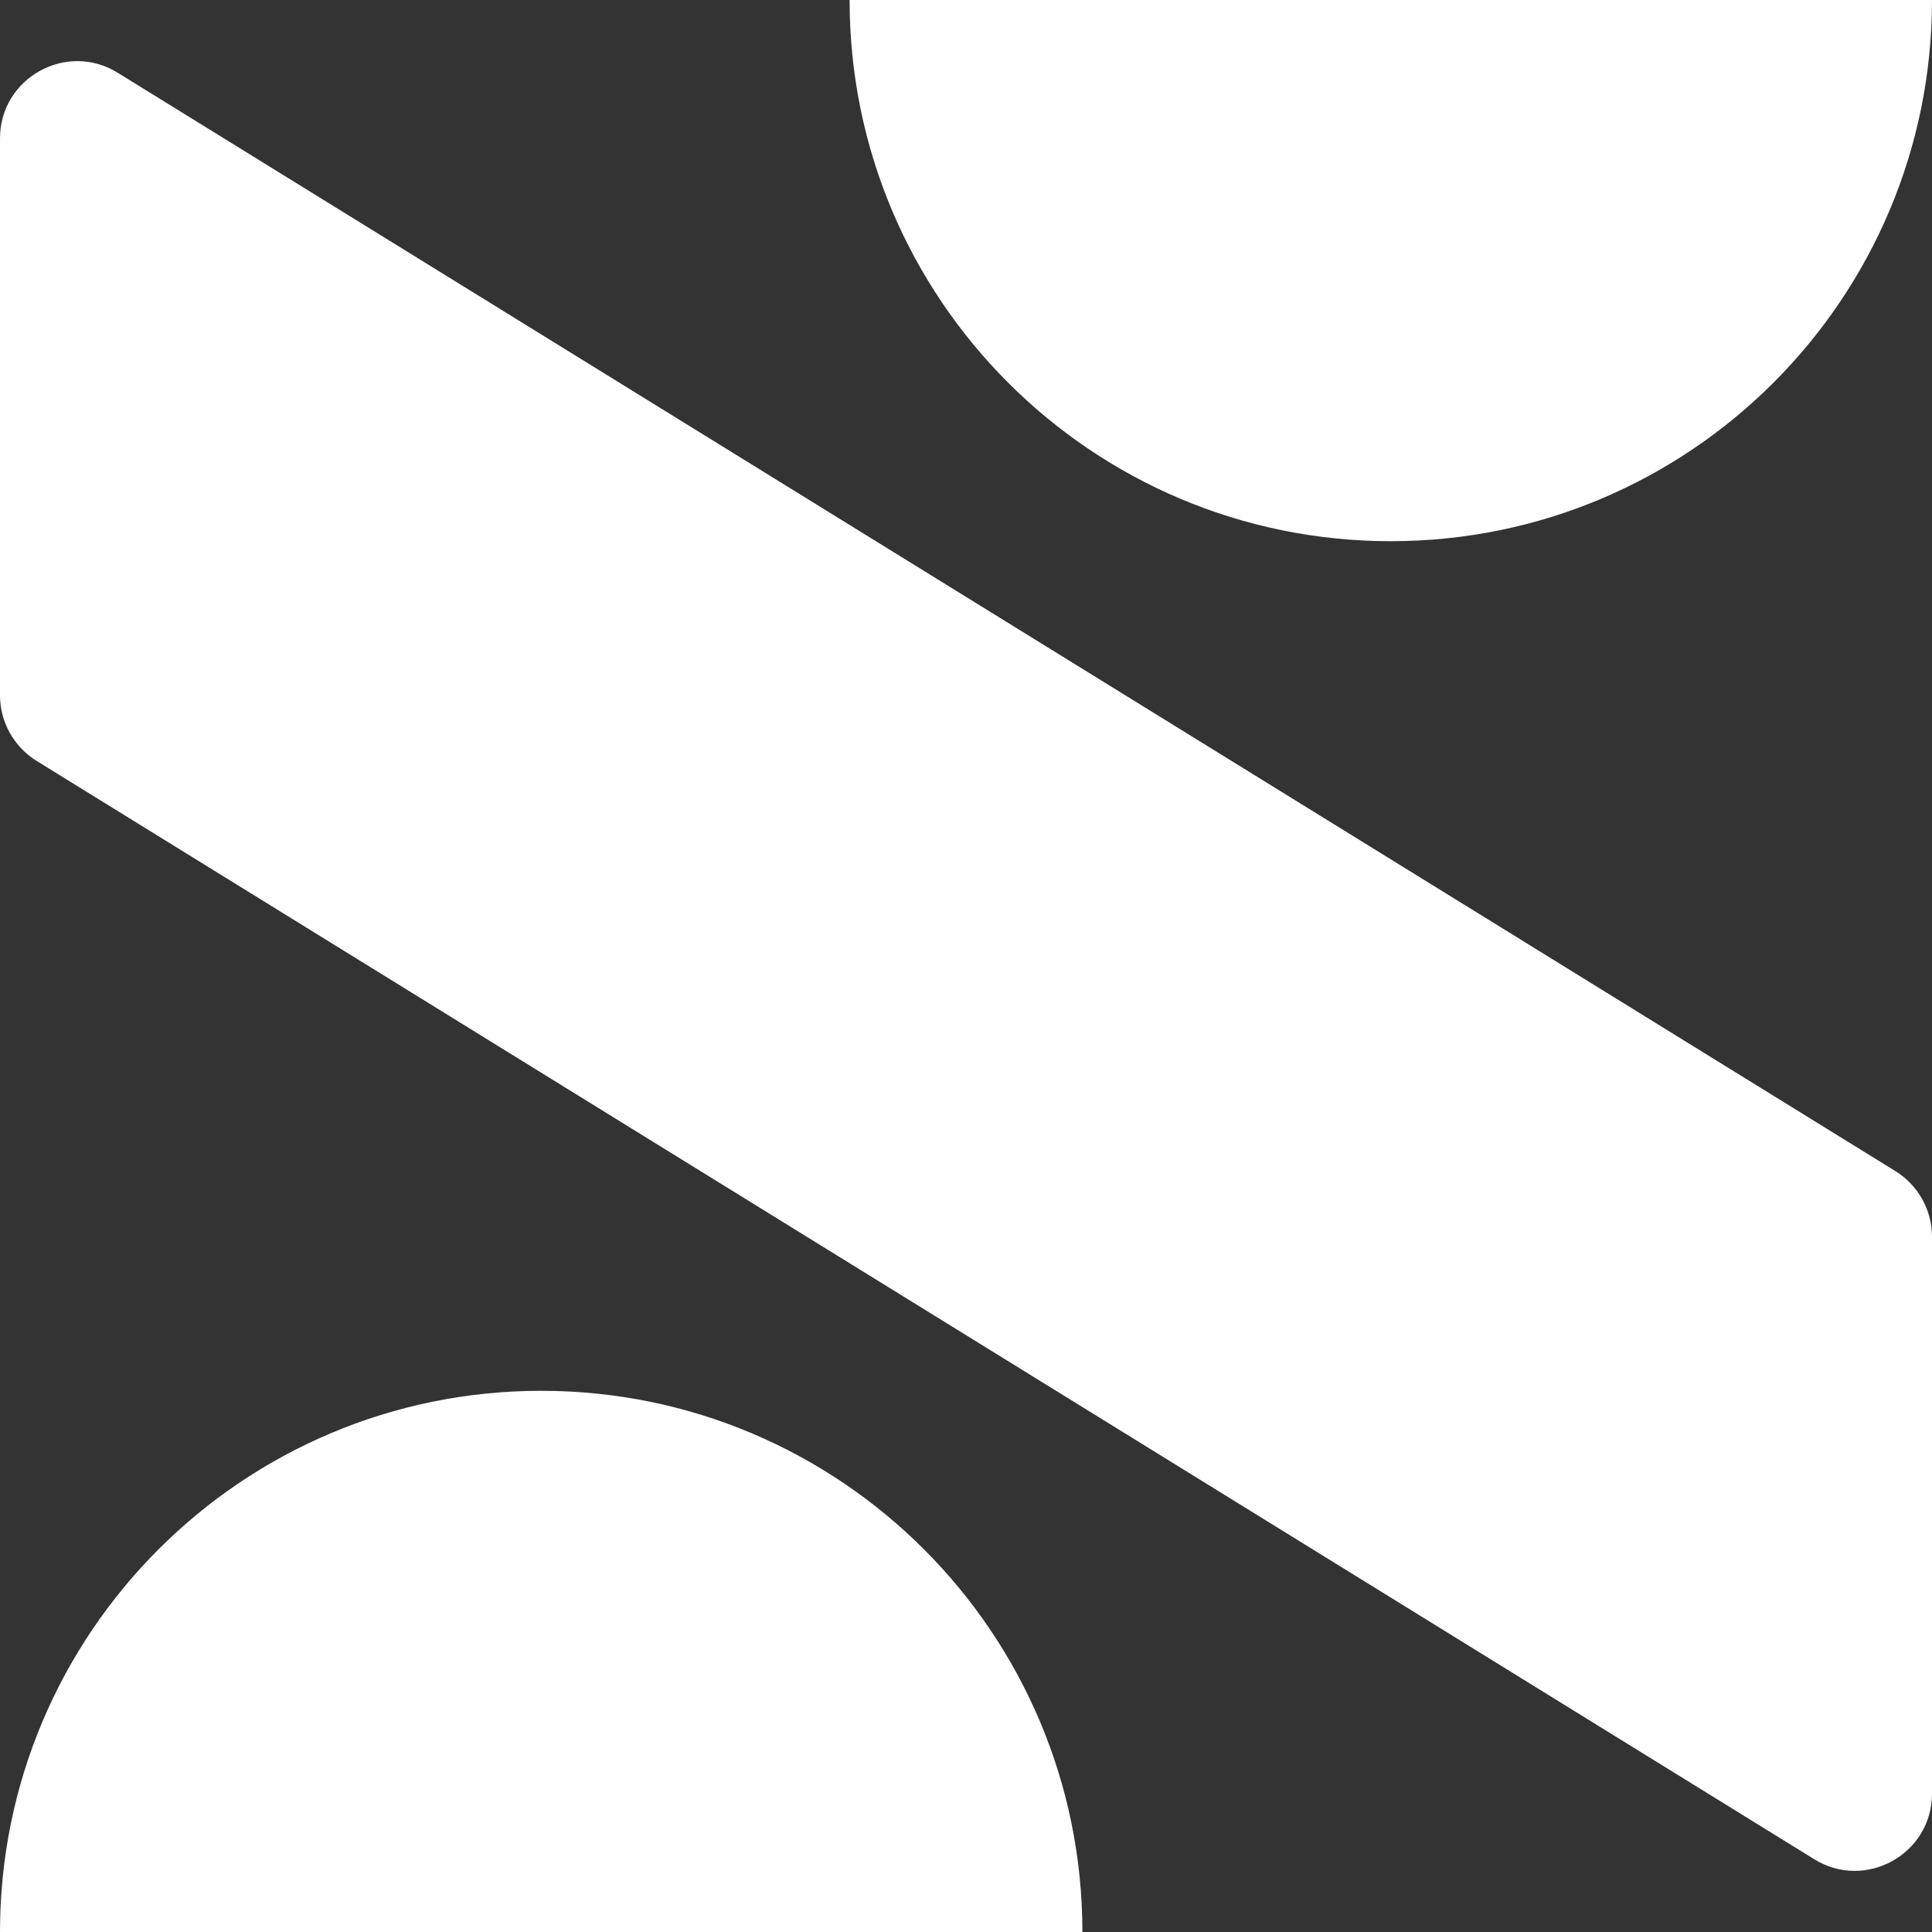
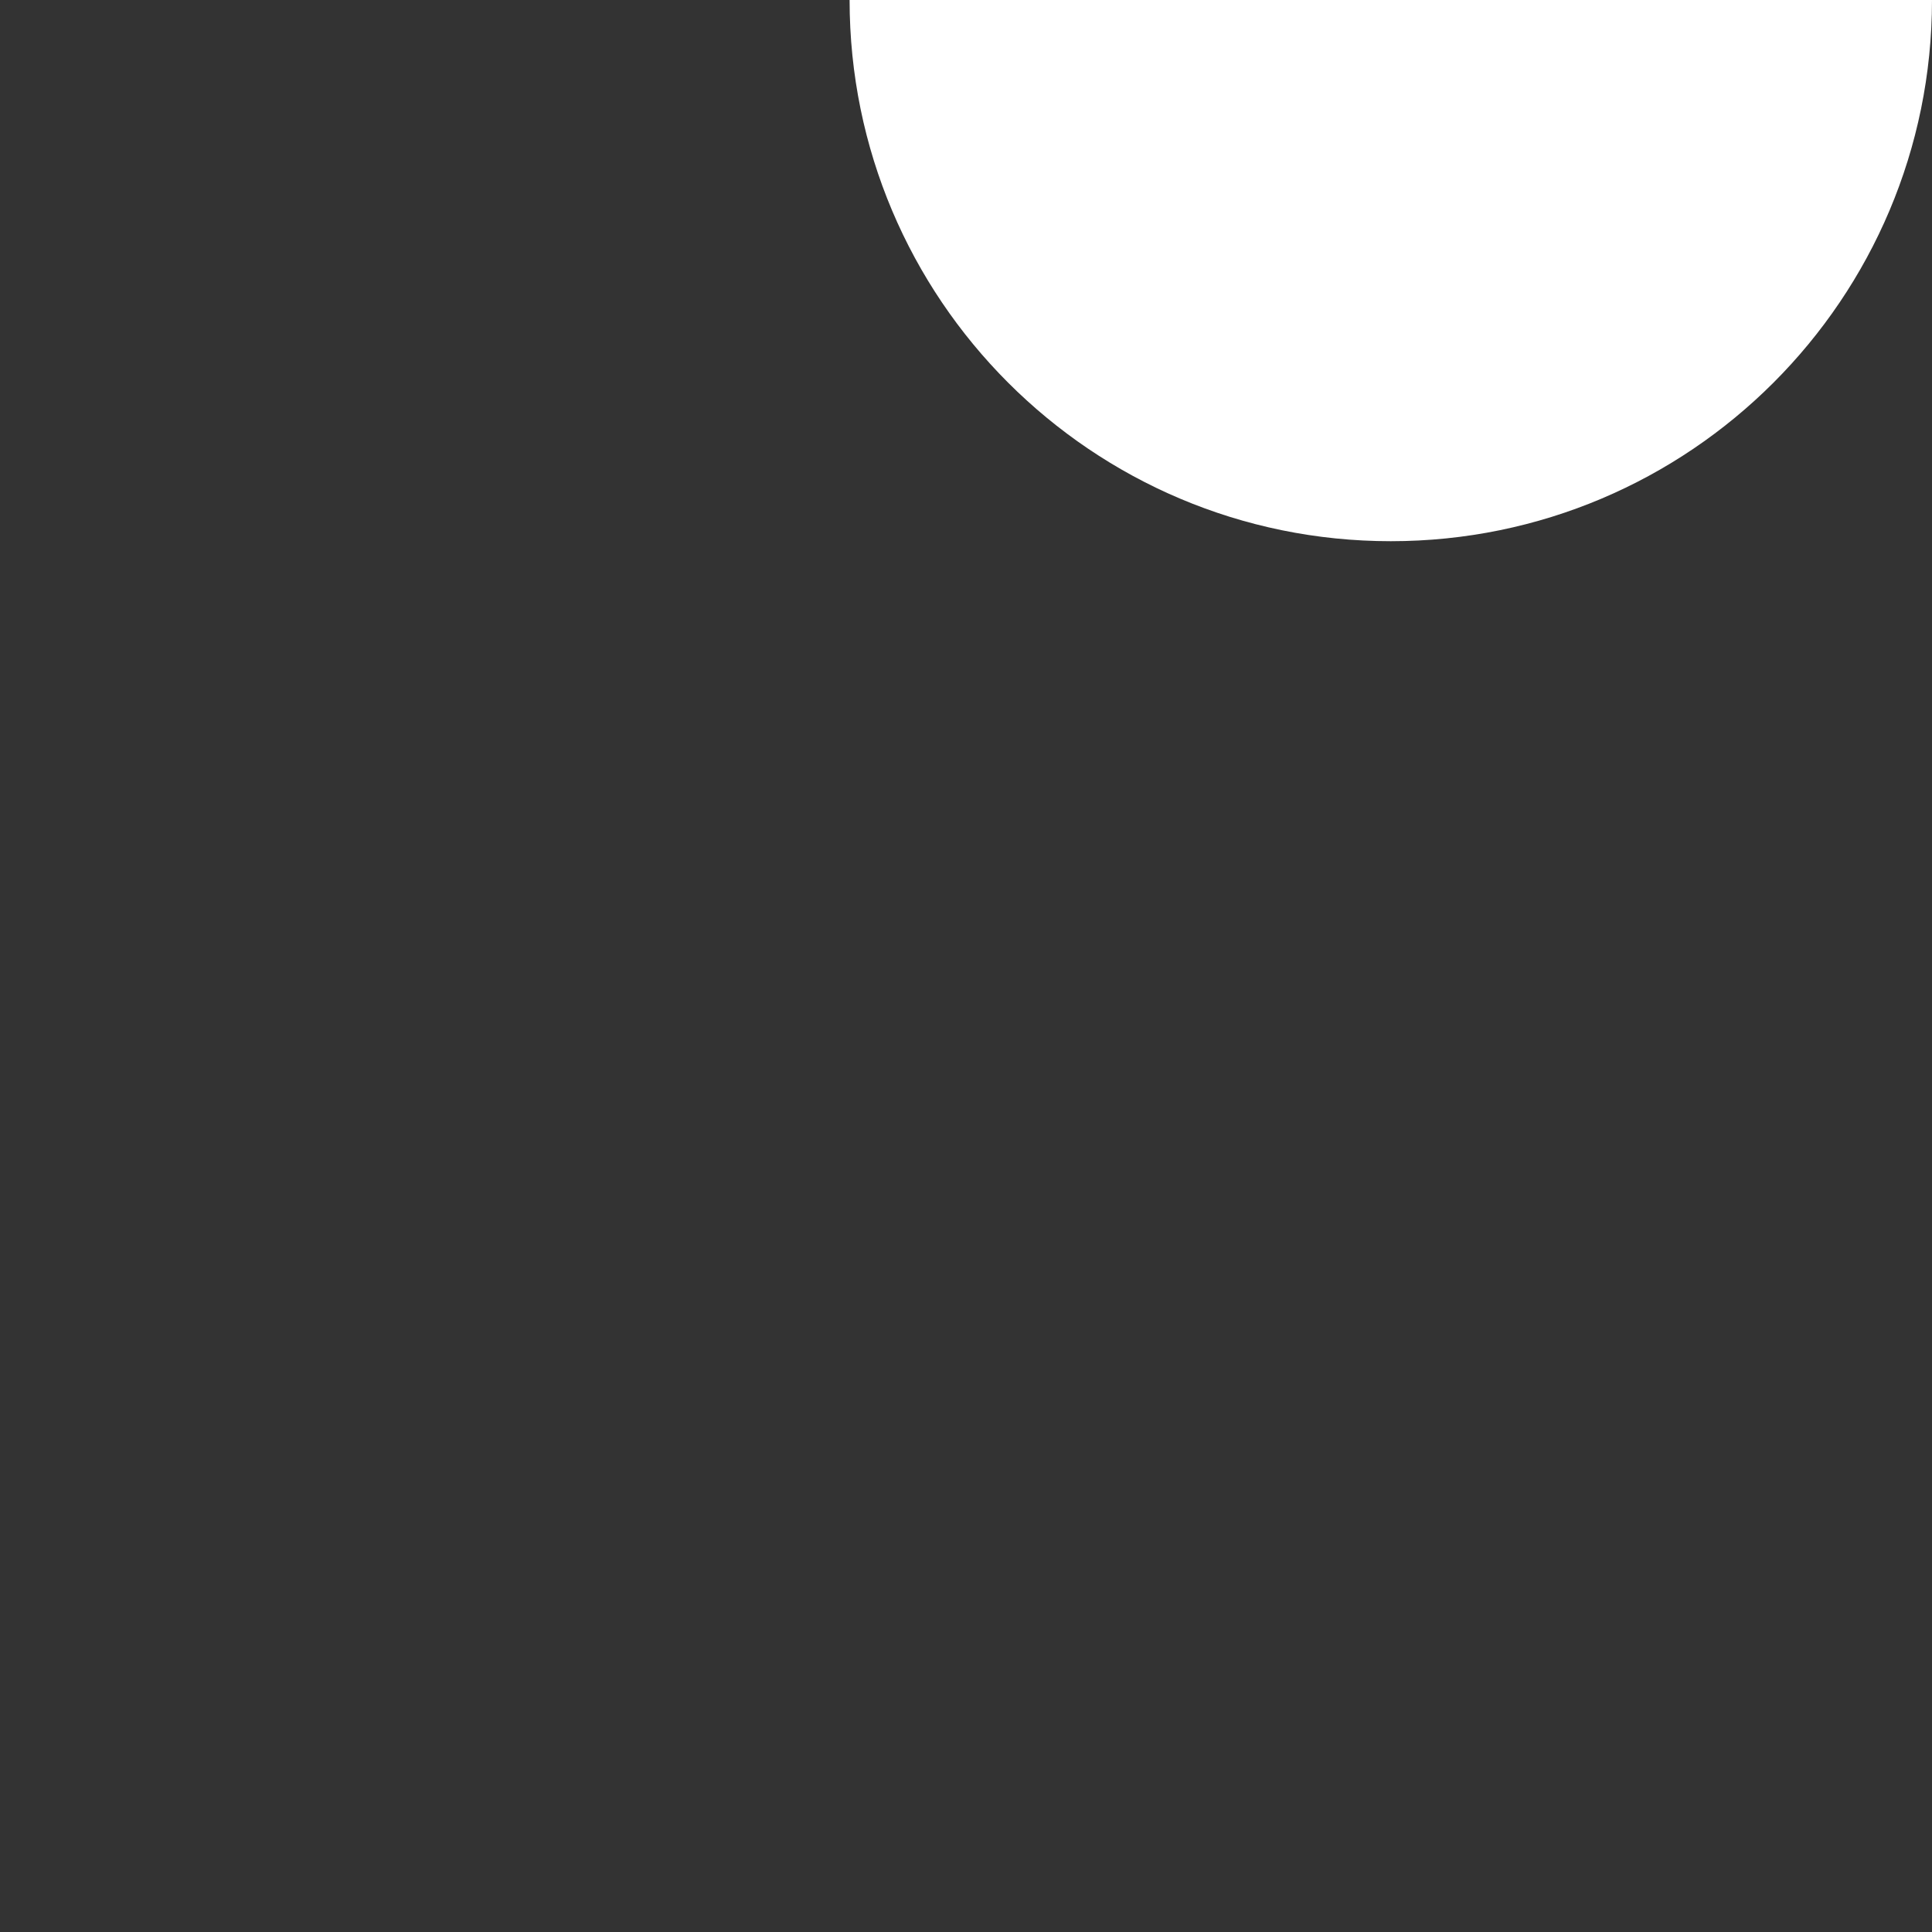
<svg xmlns="http://www.w3.org/2000/svg" width="24" height="24" viewBox="0 0 24 24" fill="none">
  <rect x="0" y="0" width="24" height="24" fill="#333333" stroke="none" />
-   <path d="M13.446 24H0C0 20.289 3.009 17.277 6.723 17.277C10.437 17.277 13.446 20.286 13.446 24Z" fill="white" />
  <path d="M10.554 0H24C24 3.711 20.991 6.723 17.277 6.723C13.563 6.723 10.554 3.711 10.554 0Z" fill="white" />
-   <path d="M22.539 23.097L0.456 9.453C0.174 9.279 0 8.97 0 8.637V1.719C0 0.969 0.825 0.51 1.461 0.903L23.544 14.547C23.826 14.721 24 15.03 24 15.363V22.281C24 23.031 23.175 23.49 22.539 23.097Z" fill="white" />
</svg>